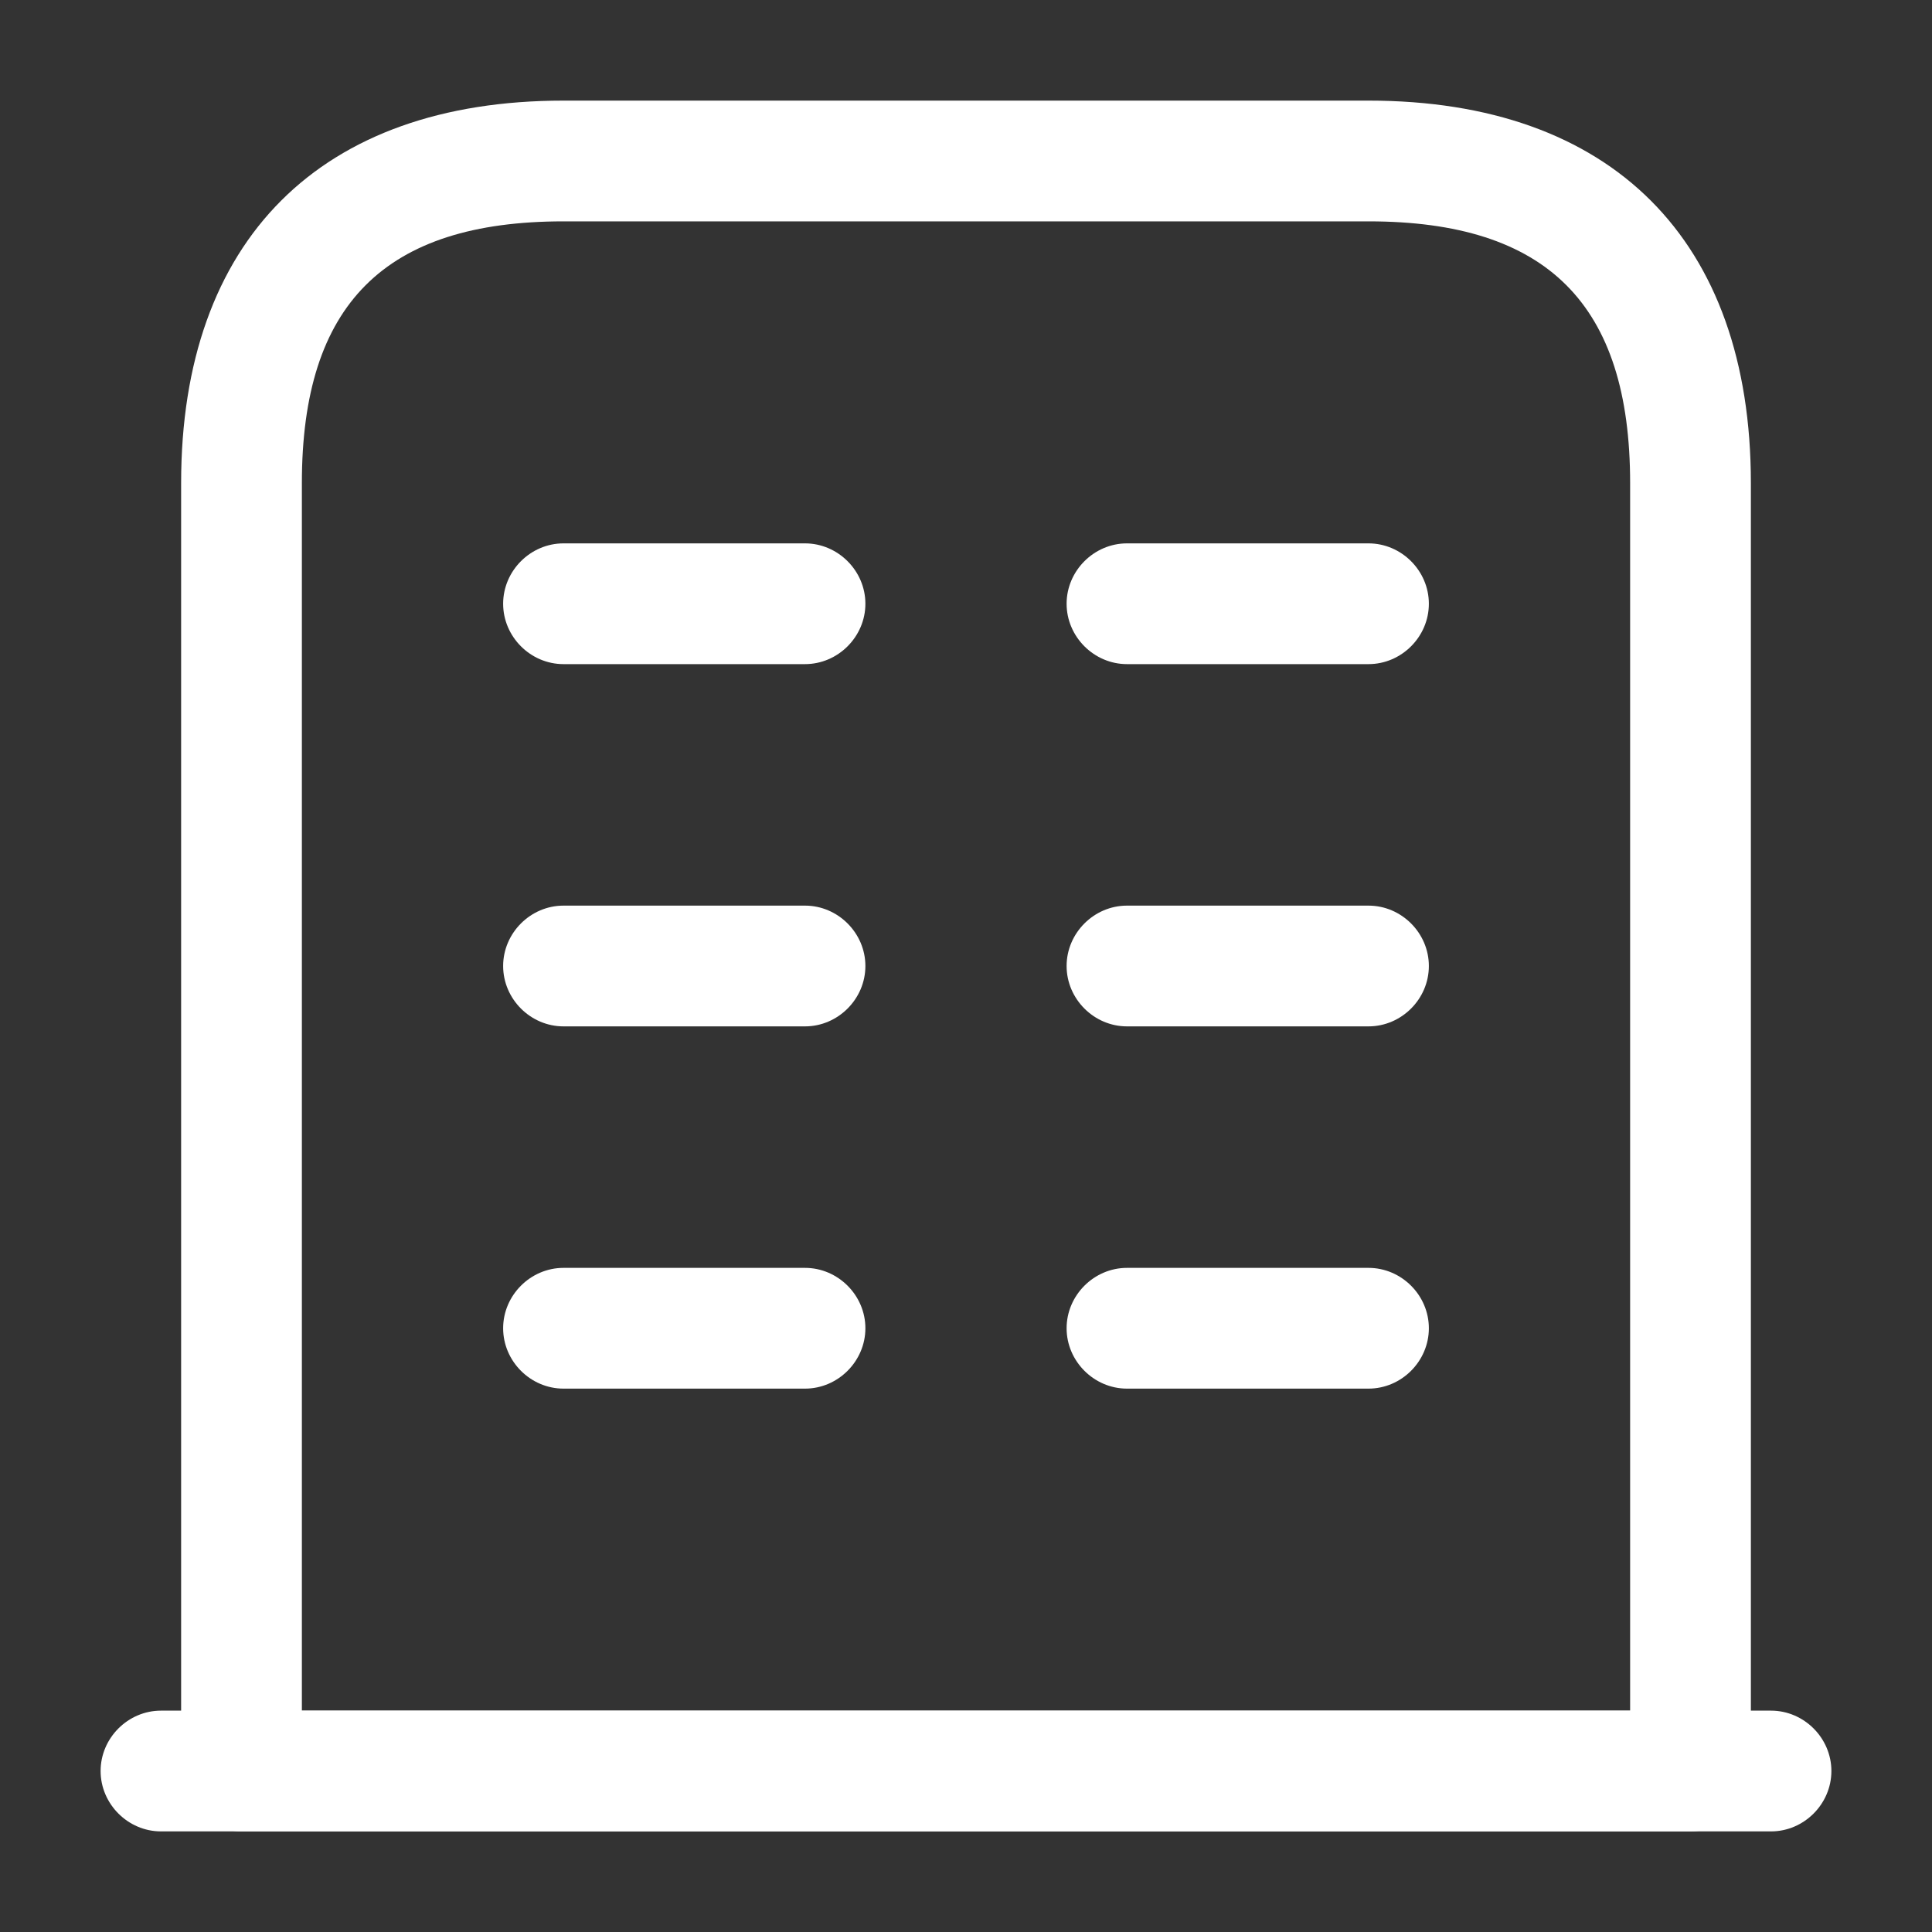
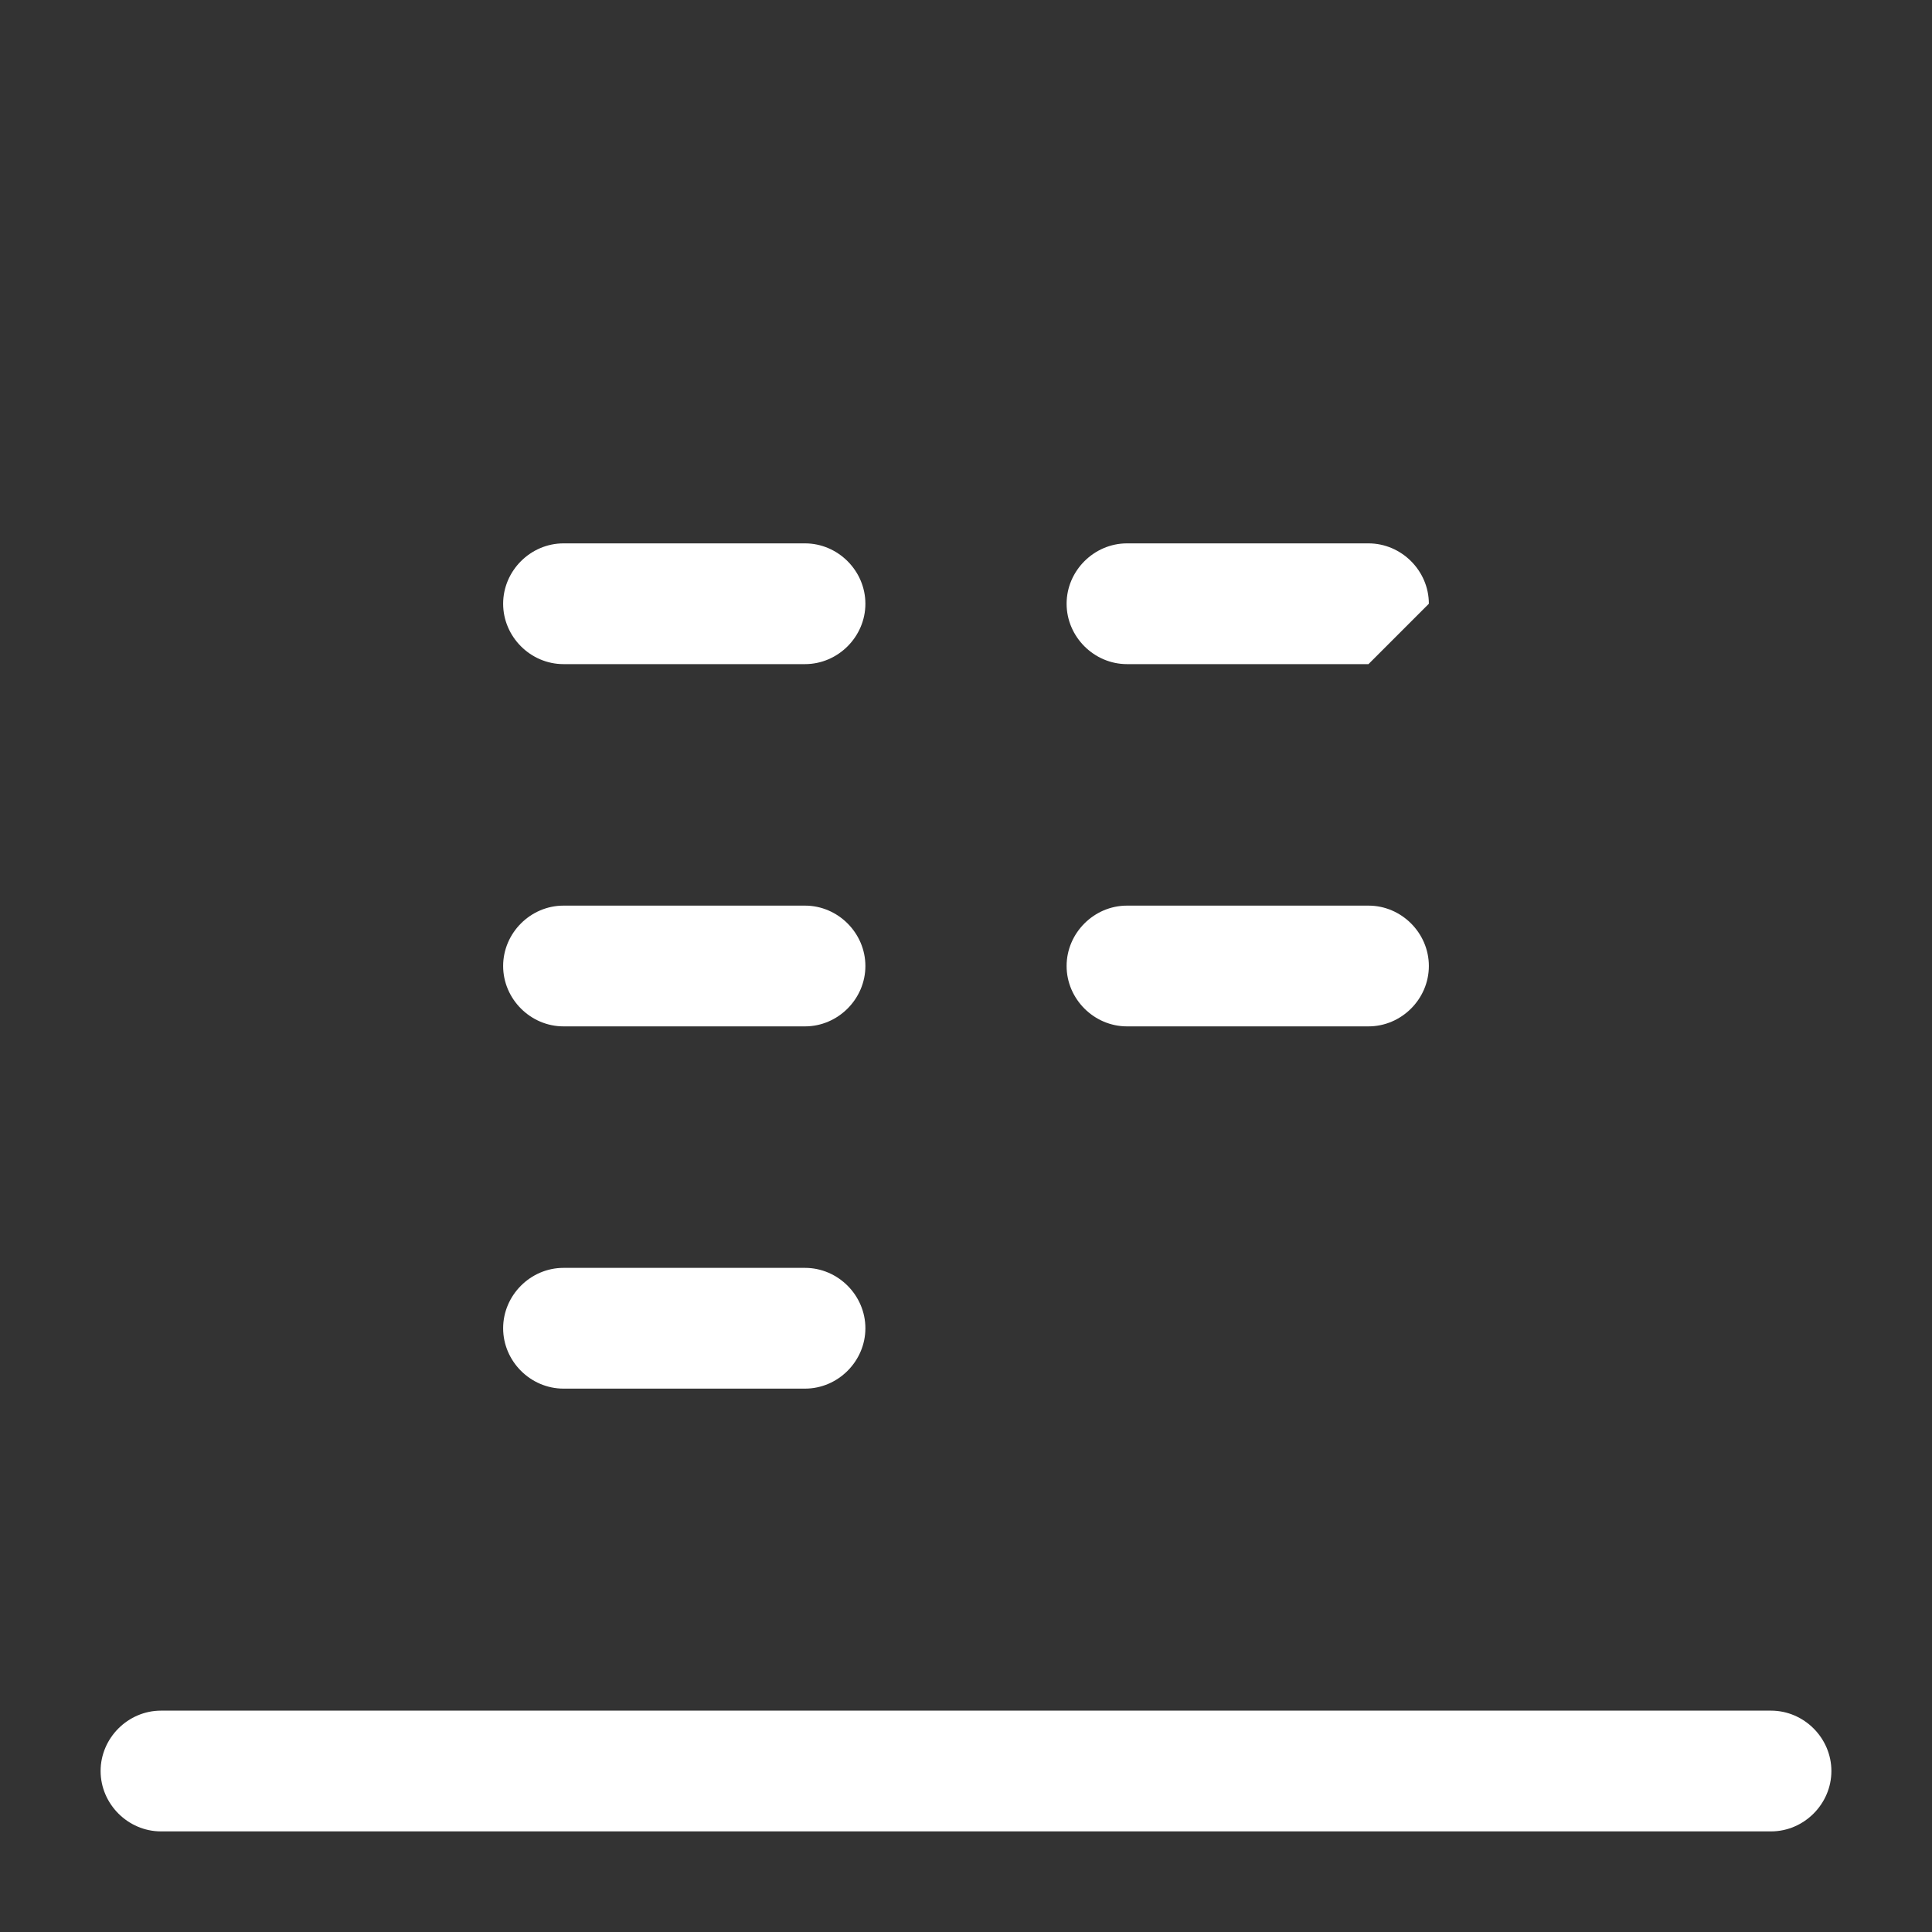
<svg xmlns="http://www.w3.org/2000/svg" width="40" height="40" viewBox="0 0 40 40" fill="none">
  <rect x="0" y="0" width="40" height="40" fill="#333333" stroke="none" />
  <path d="M36.667 37.917H3.333C2.65 37.917 2.083 37.35 2.083 36.667C2.083 35.983 2.65 35.417 3.333 35.417H36.667C37.35 35.417 37.917 35.983 37.917 36.667C37.917 37.35 37.35 37.917 36.667 37.917Z" fill="white" />
-   <path d="M35 37.917H5C4.317 37.917 3.75 37.35 3.75 36.667V10C3.75 4.967 6.633 2.083 11.667 2.083H28.333C33.367 2.083 36.25 4.967 36.25 10V36.667C36.25 37.35 35.683 37.917 35 37.917ZM6.25 35.417H33.75V10C33.75 6.3 32.033 4.583 28.333 4.583H11.667C7.967 4.583 6.25 6.3 6.25 10V35.417Z" fill="white" />
  <path d="M16.667 28.75H11.667C10.983 28.75 10.417 28.183 10.417 27.5C10.417 26.817 10.983 26.25 11.667 26.25H16.667C17.35 26.25 17.917 26.817 17.917 27.5C17.917 28.183 17.35 28.75 16.667 28.75Z" fill="white" />
-   <path d="M28.333 28.75H23.333C22.65 28.75 22.083 28.183 22.083 27.5C22.083 26.817 22.65 26.25 23.333 26.25H28.333C29.017 26.25 29.583 26.817 29.583 27.5C29.583 28.183 29.017 28.75 28.333 28.75Z" fill="white" />
  <path d="M16.667 21.25H11.667C10.983 21.25 10.417 20.683 10.417 20C10.417 19.317 10.983 18.75 11.667 18.75H16.667C17.35 18.75 17.917 19.317 17.917 20C17.917 20.683 17.35 21.25 16.667 21.25Z" fill="white" />
  <path d="M28.333 21.25H23.333C22.65 21.25 22.083 20.683 22.083 20C22.083 19.317 22.65 18.75 23.333 18.75H28.333C29.017 18.75 29.583 19.317 29.583 20C29.583 20.683 29.017 21.25 28.333 21.25Z" fill="white" />
  <path d="M16.667 13.75H11.667C10.983 13.75 10.417 13.183 10.417 12.5C10.417 11.817 10.983 11.25 11.667 11.25H16.667C17.35 11.25 17.917 11.817 17.917 12.5C17.917 13.183 17.35 13.75 16.667 13.75Z" fill="white" />
-   <path d="M28.333 13.75H23.333C22.65 13.75 22.083 13.183 22.083 12.5C22.083 11.817 22.65 11.25 23.333 11.25H28.333C29.017 11.25 29.583 11.817 29.583 12.5C29.583 13.183 29.017 13.75 28.333 13.75Z" fill="white" />
+   <path d="M28.333 13.75H23.333C22.65 13.75 22.083 13.183 22.083 12.5C22.083 11.817 22.65 11.25 23.333 11.25H28.333C29.017 11.25 29.583 11.817 29.583 12.5Z" fill="white" />
</svg>